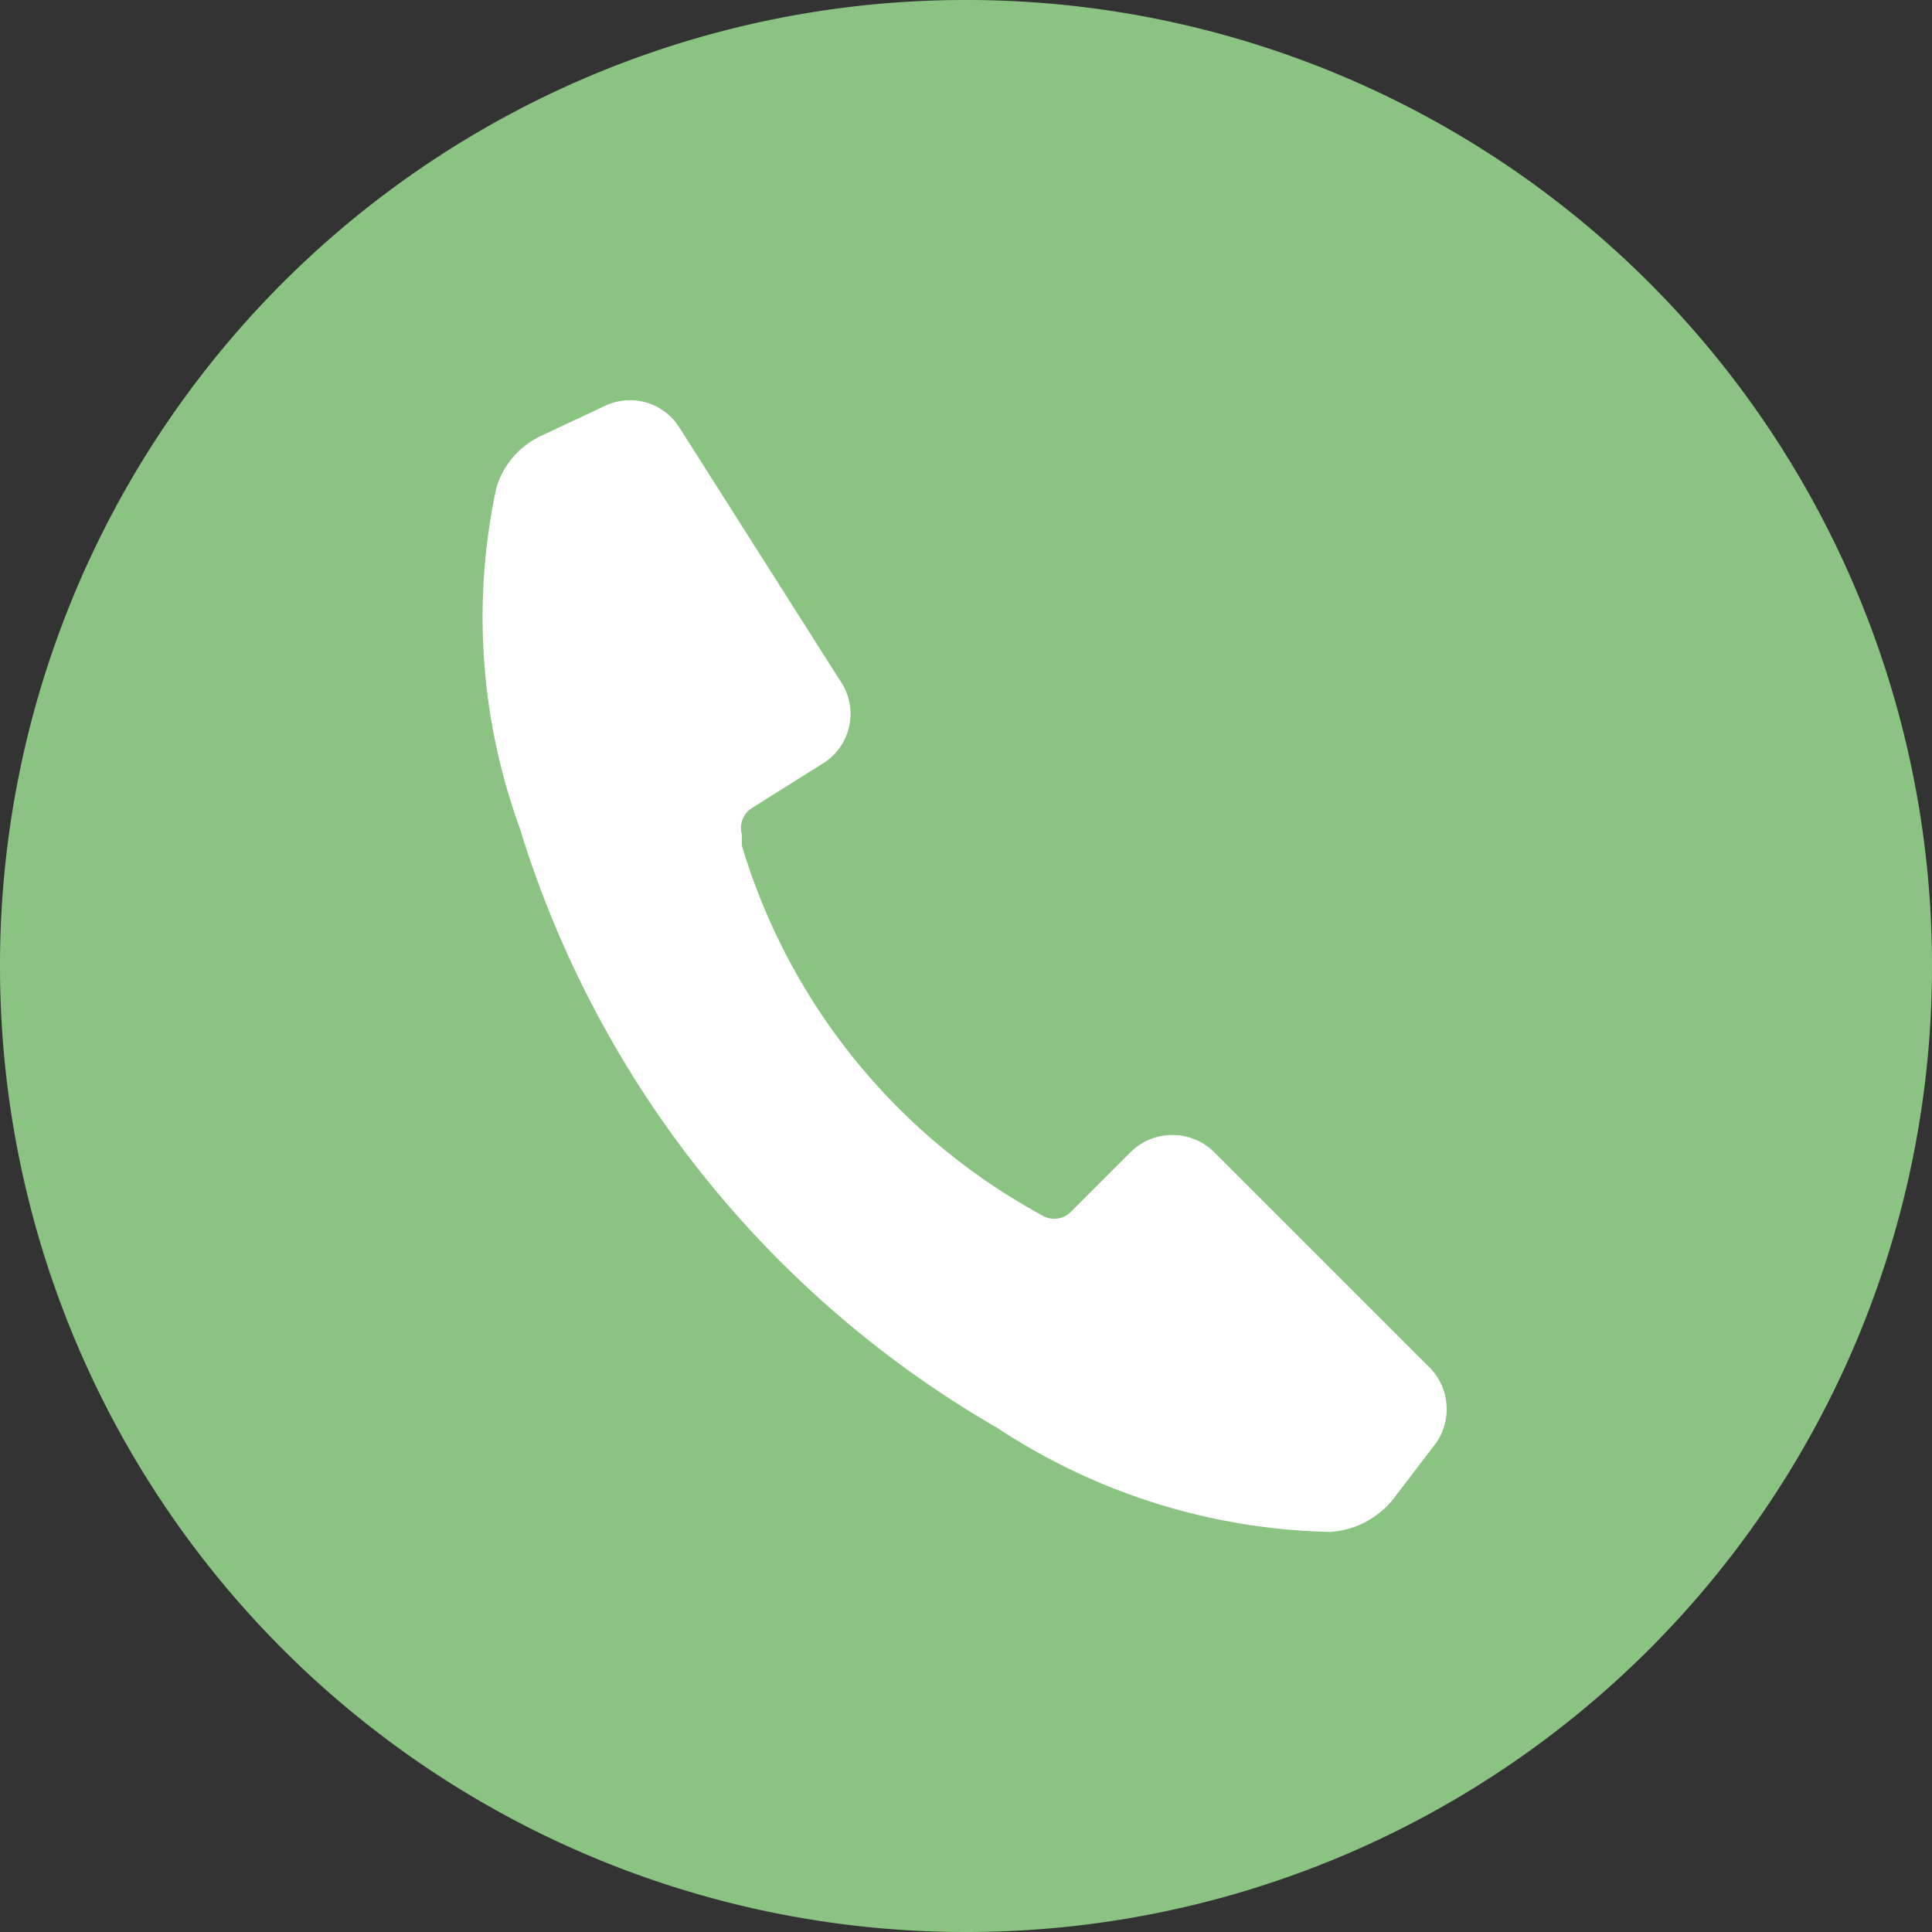
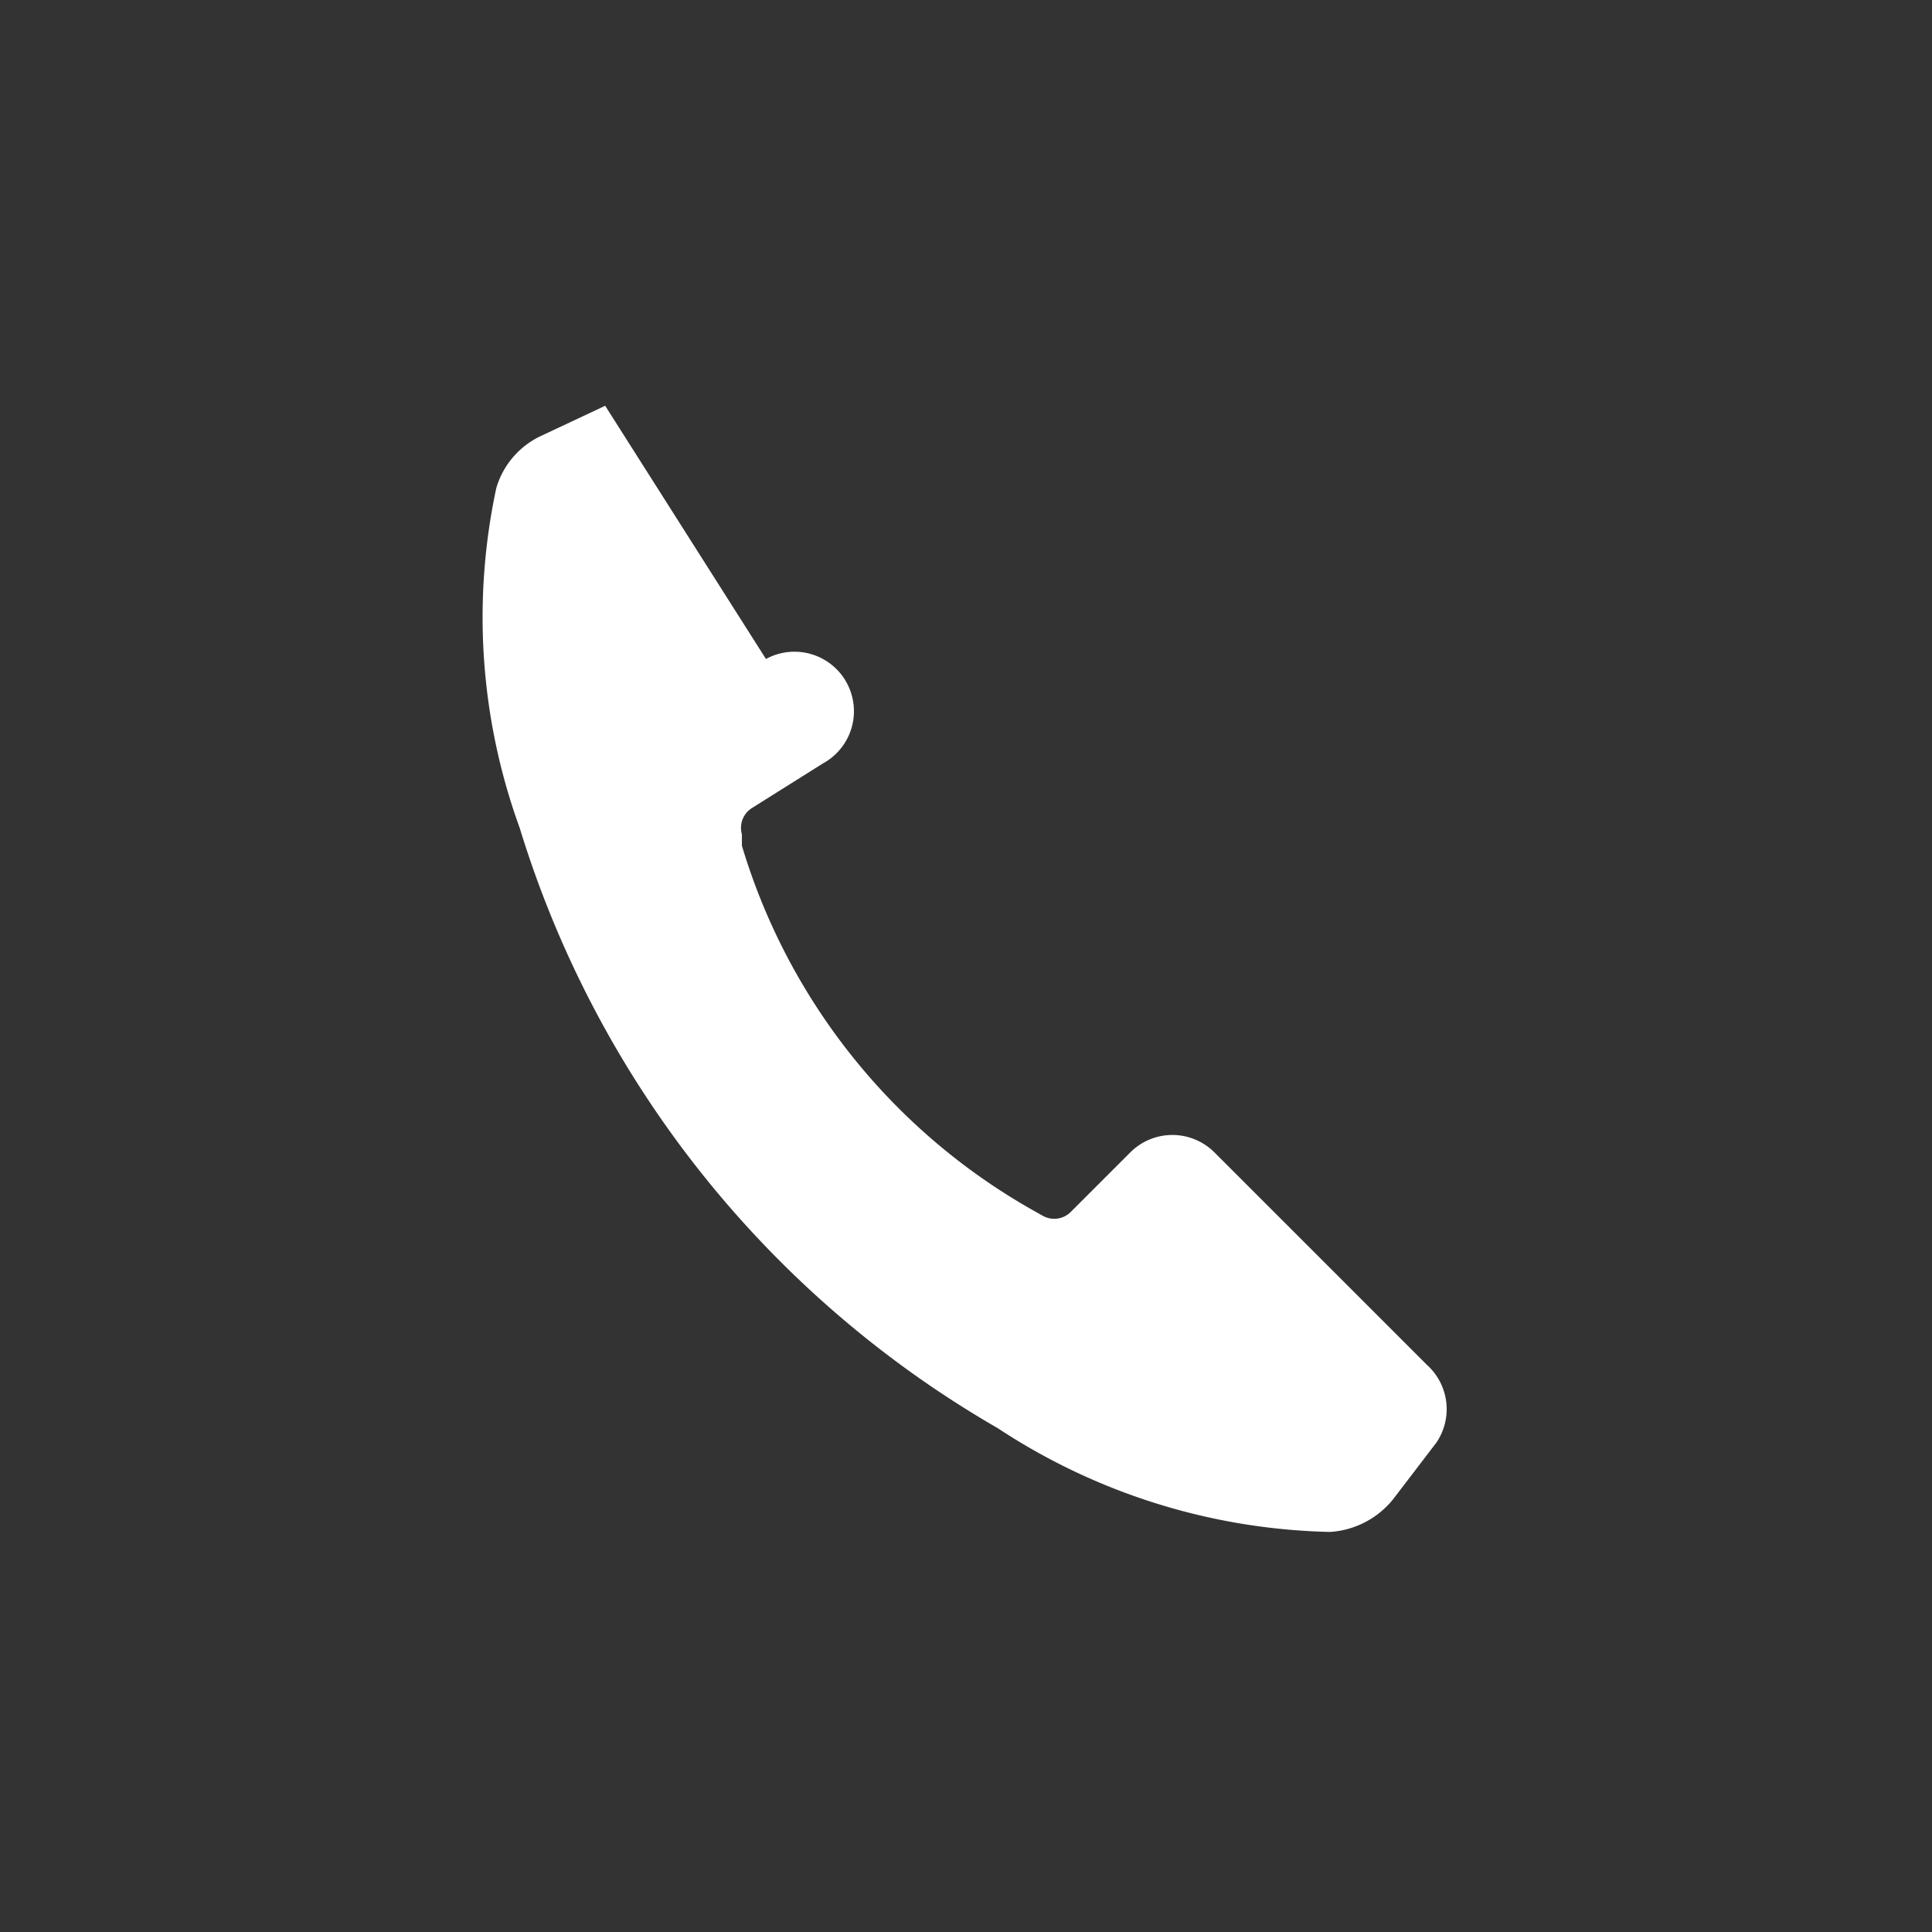
<svg xmlns="http://www.w3.org/2000/svg" viewBox="0 0 30.52 30.52">
  <rect x="0" y="0" width="30.52" height="30.52" fill="#333333" stroke="none" />
  <defs>
    <style>.cls-1{fill:#8bc383;}.cls-2{fill:#fff;}</style>
  </defs>
  <g id="Capa_2" data-name="Capa 2">
    <g id="Capa_6" data-name="Capa 6">
-       <path class="cls-1" d="M30.52,15.26A15.25,15.25,0,0,1,15.26,30.52,15.25,15.25,0,0,1,0,15.26,15.25,15.25,0,0,1,15.26,0,15.25,15.25,0,0,1,30.52,15.26Z" />
-       <path class="cls-2" d="M22.69,22.79l-.68.89a1.39,1.39,0,0,1-1,.52,9.92,9.92,0,0,1-5.25-1.64,16.53,16.53,0,0,1-7.55-9.48,9.74,9.74,0,0,1-.37-5.37,1.32,1.32,0,0,1,.72-.83l1-.47a.92.92,0,0,1,1.17.34l2.54,4A.92.92,0,0,1,13,12.06l-1.13.71a.37.37,0,0,0-.15.41c0,.05,0,.11,0,.18a9.86,9.86,0,0,0,4.6,5.76l.16.09a.37.37,0,0,0,.44-.07l.94-.94a.94.94,0,0,1,1.32,0l3.36,3.36A.94.94,0,0,1,22.69,22.79Z" />
+       <path class="cls-2" d="M22.69,22.79l-.68.89a1.39,1.39,0,0,1-1,.52,9.92,9.92,0,0,1-5.25-1.64,16.53,16.53,0,0,1-7.55-9.48,9.74,9.74,0,0,1-.37-5.37,1.32,1.32,0,0,1,.72-.83l1-.47l2.54,4A.92.92,0,0,1,13,12.06l-1.13.71a.37.37,0,0,0-.15.41c0,.05,0,.11,0,.18a9.86,9.86,0,0,0,4.6,5.76l.16.09a.37.37,0,0,0,.44-.07l.94-.94a.94.94,0,0,1,1.32,0l3.36,3.36A.94.94,0,0,1,22.69,22.79Z" />
    </g>
  </g>
</svg>